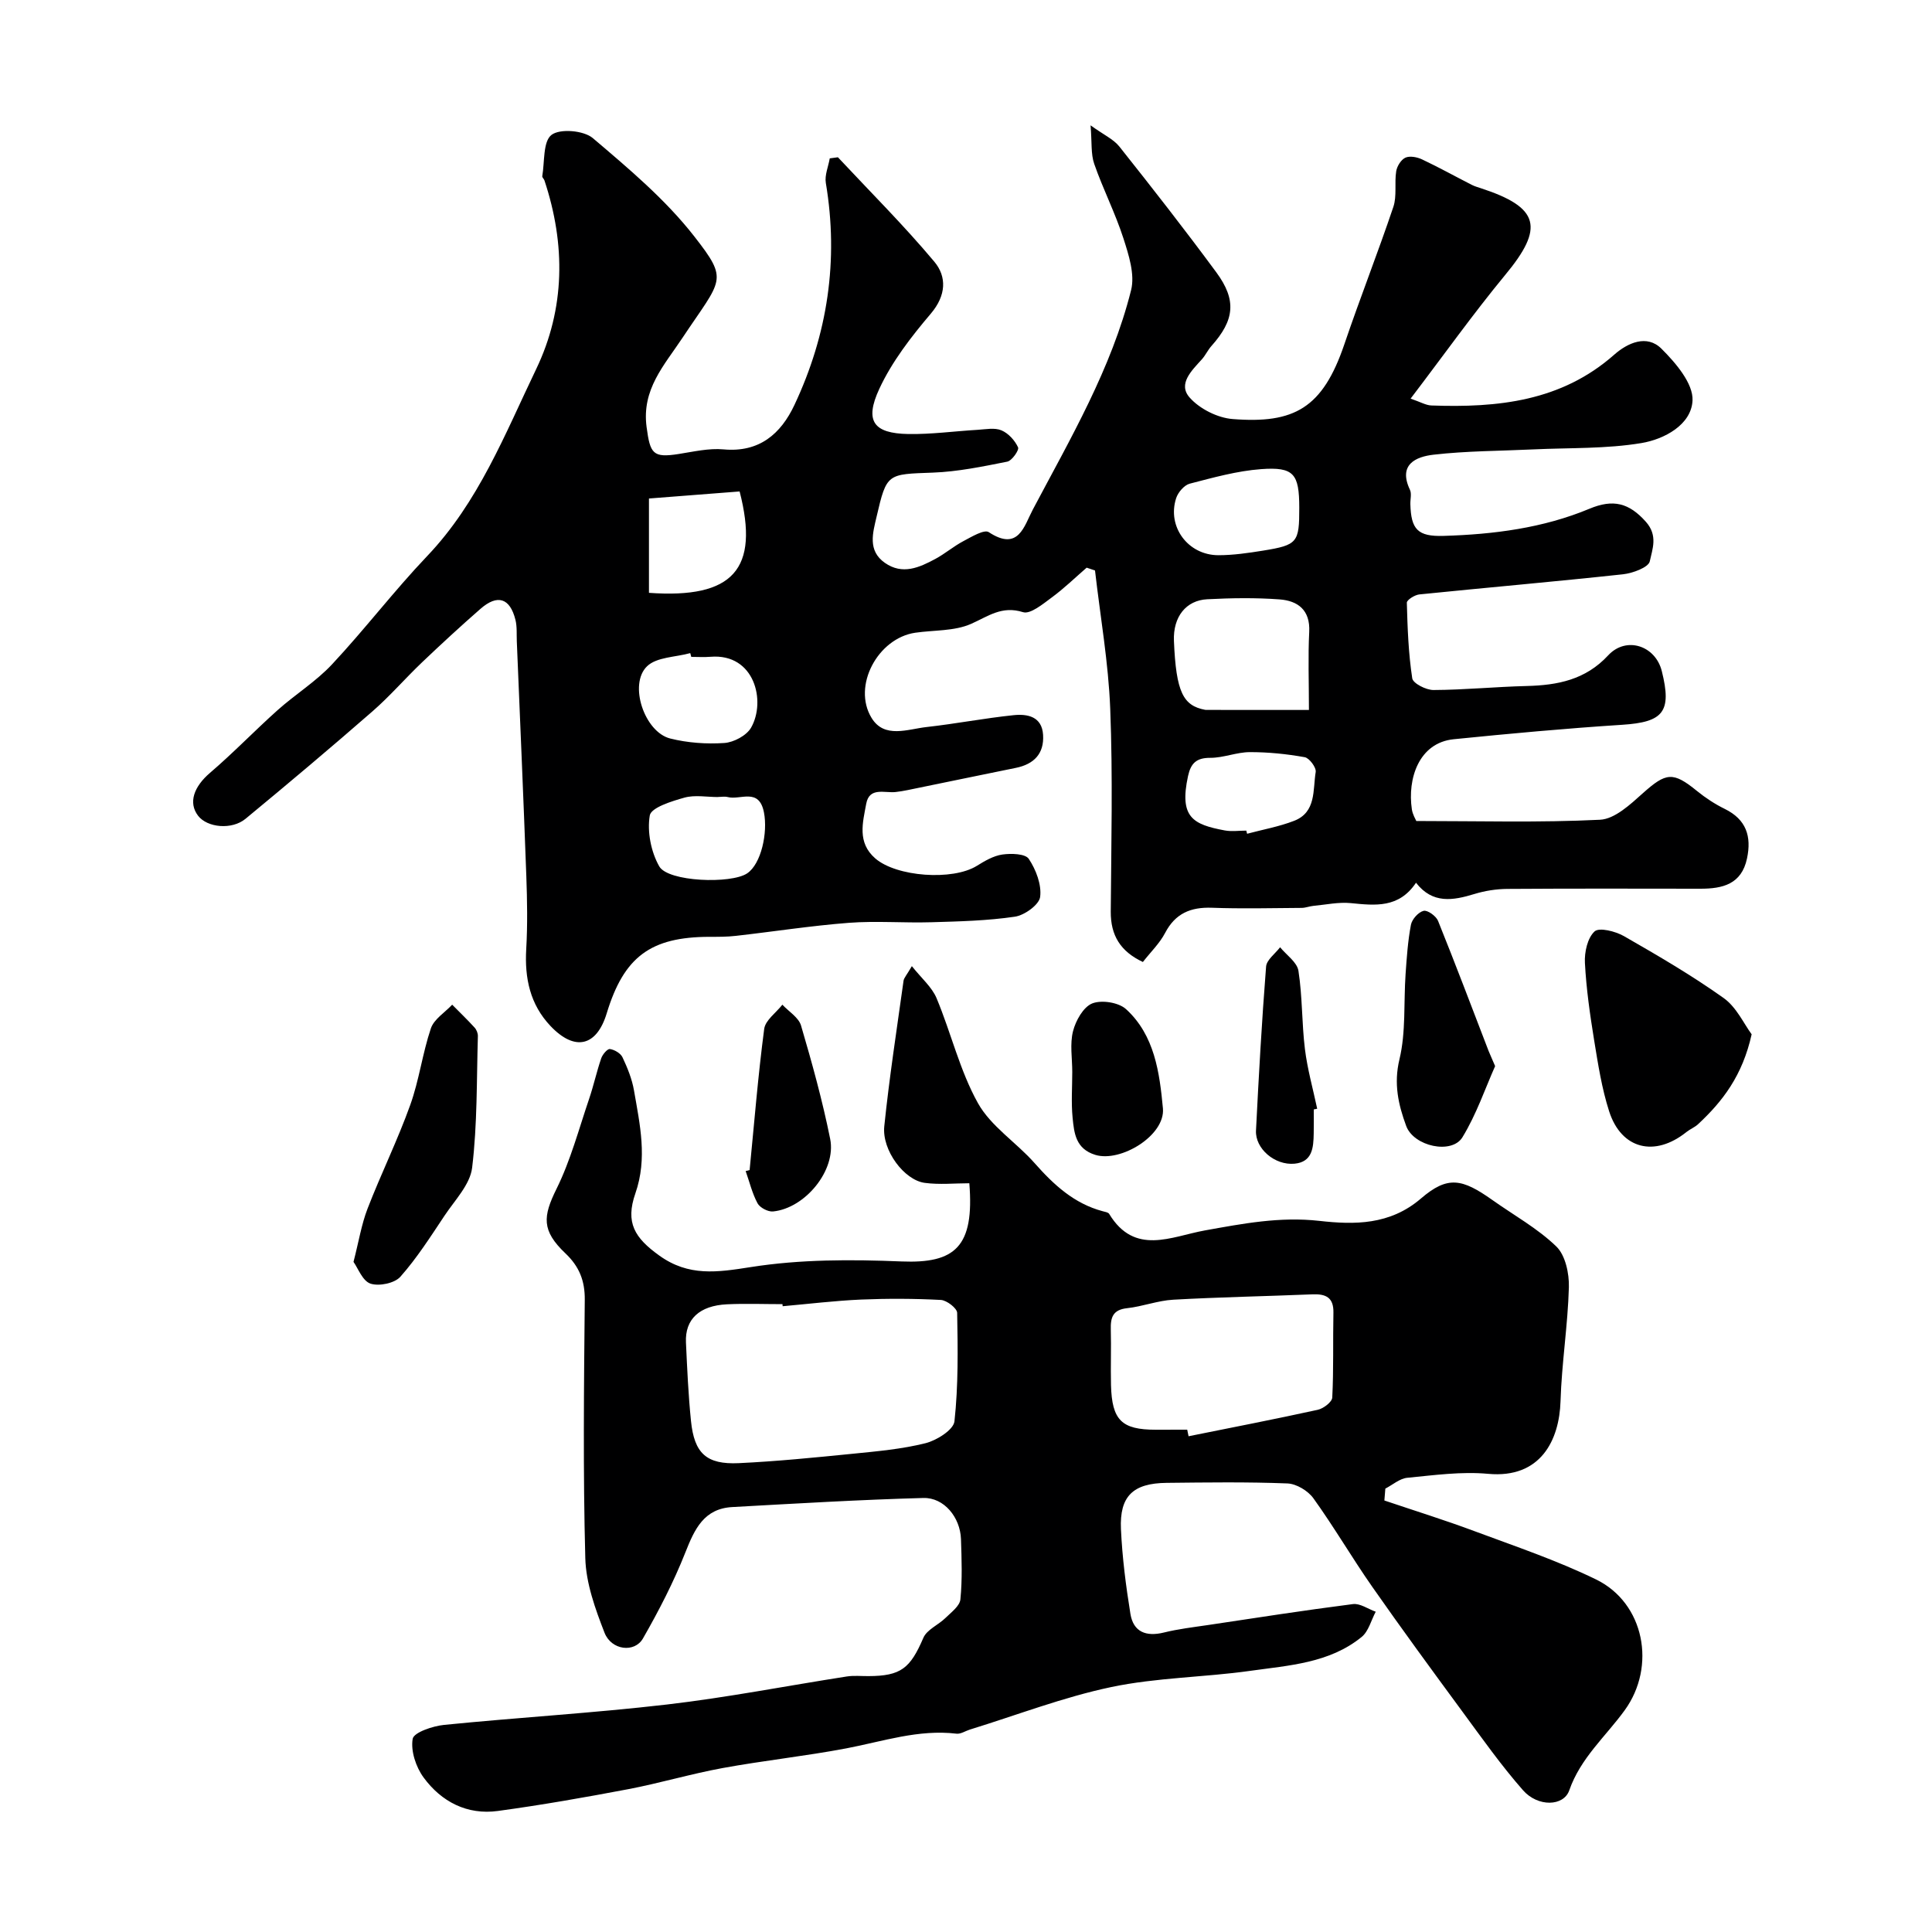
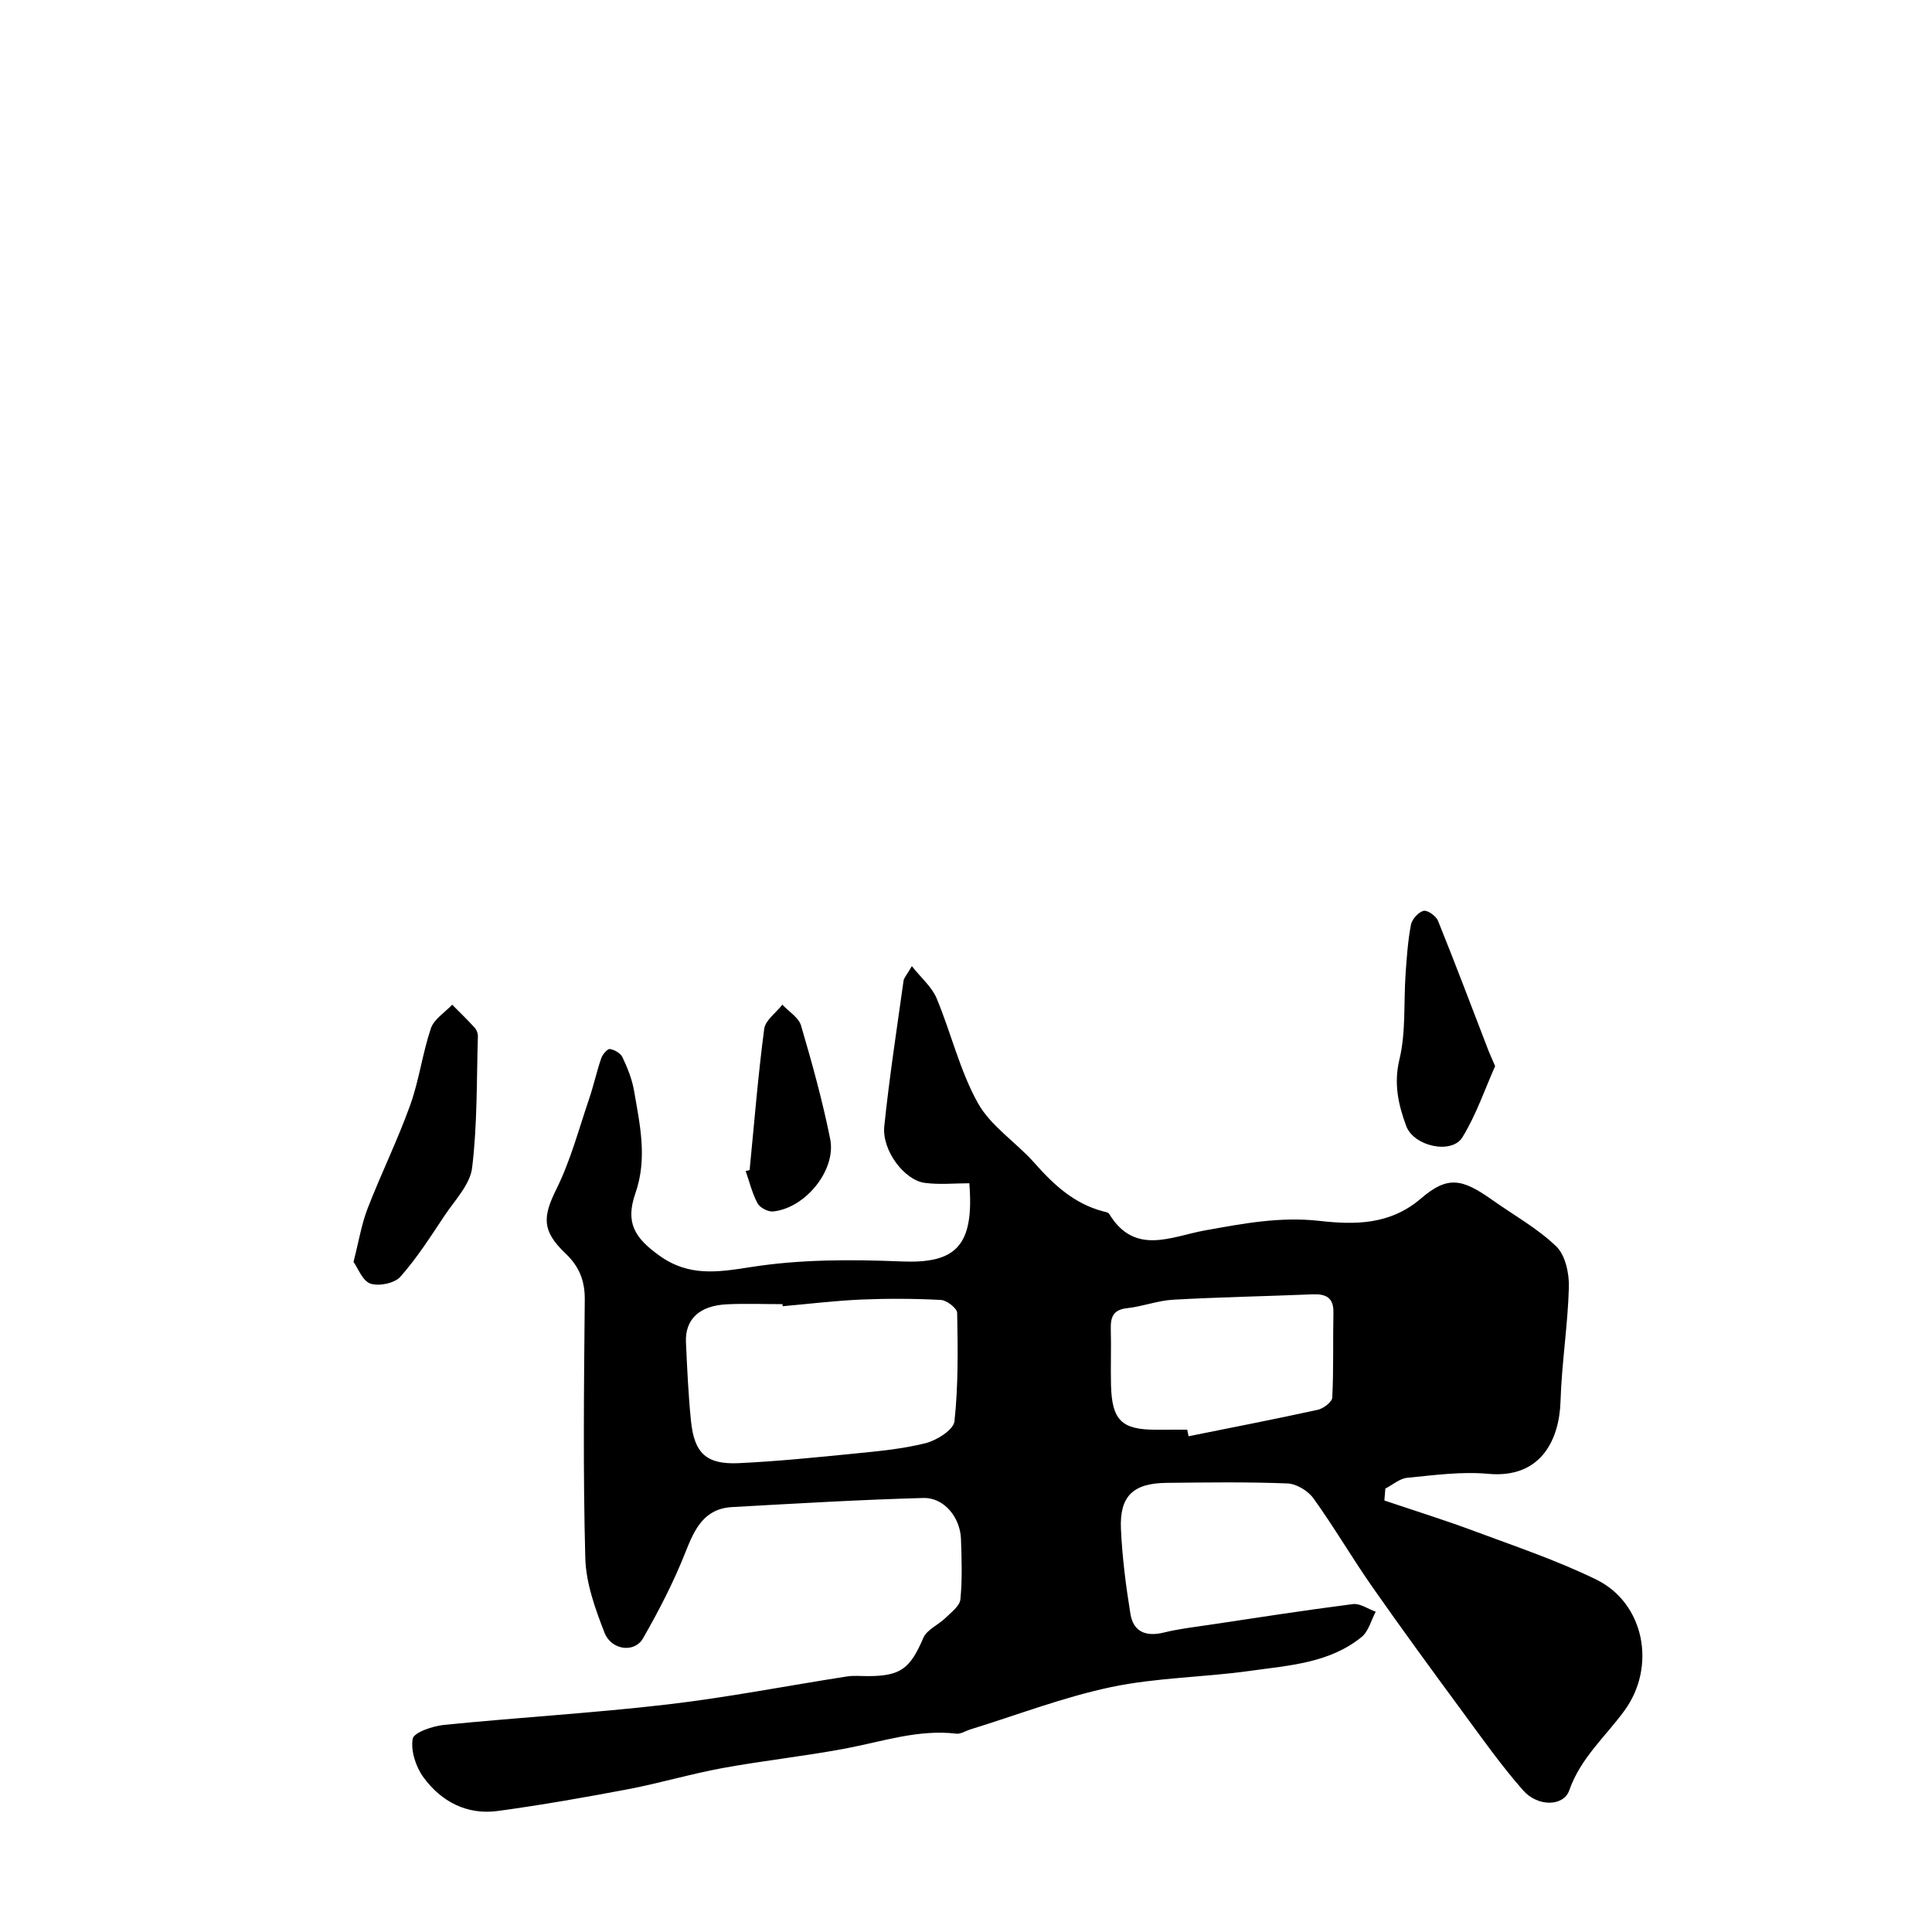
<svg xmlns="http://www.w3.org/2000/svg" enable-background="new 0 0 400 400" viewBox="0 0 400 400">
  <g fill="#000001">
-     <path d="m292.05 82.53c2.05.7 3.17 1.38 4.31 1.42 13.71.49 26.89-.84 37.85-10.52 2.79-2.46 6.76-4.24 9.77-1.24 2.95 2.93 6.61 7.21 6.44 10.73-.24 5.03-5.87 8.03-10.57 8.81-7.31 1.22-14.86.96-22.32 1.31-6.92.33-13.88.31-20.74 1.1-3.64.42-7.36 2.02-4.88 7.26.39.82.06 1.97.09 2.97.14 5.23 1.51 6.75 6.89 6.58 10.34-.31 20.58-1.61 30.19-5.62 4.88-2.04 8.18-1.24 11.69 2.71 2.54 2.86 1.32 5.68.8 8.17-.26 1.26-3.53 2.47-5.55 2.69-14.04 1.52-28.12 2.74-42.17 4.17-.95.1-2.59 1.14-2.58 1.71.14 5.23.33 10.49 1.12 15.66.16 1.05 2.87 2.43 4.4 2.42 6.43-.03 12.85-.67 19.29-.83 6.41-.16 12.18-1.28 16.87-6.34 3.73-4.03 9.79-2.04 11.11 3.26 2.11 8.44.32 10.56-8.21 11.11-11.64.75-23.27 1.82-34.87 2.99-7.25.73-9.61 8.21-8.67 14.51.16 1.08.78 2.09.92 2.42 12.9 0 25.49.36 38.04-.26 3.05-.15 6.26-3.16 8.85-5.48 4.83-4.32 6.25-4.53 11.23-.47 1.76 1.43 3.71 2.71 5.75 3.71 4.45 2.19 5.57 5.68 4.6 10.25-1.13 5.35-5.05 6.27-9.65 6.27-13.33-.02-26.67-.05-40 .04-2.26.02-4.59.38-6.75 1.04-4.47 1.37-8.7 2.11-12.13-2.32-3.55 5.3-8.45 4.72-13.5 4.22-2.54-.25-5.16.33-7.75.57-.81.08-1.61.41-2.41.42-6.19.04-12.39.2-18.58-.03-4.41-.16-7.59 1.16-9.71 5.22-1.12 2.14-2.95 3.9-4.6 6.01-4.66-2.19-6.68-5.52-6.65-10.43.1-14 .44-28.01-.11-41.99-.37-9.57-2.06-19.1-3.15-28.64-.58-.19-1.16-.39-1.73-.58-2.4 2.08-4.7 4.32-7.25 6.19-1.82 1.34-4.41 3.5-5.93 3.02-4.41-1.39-7.21.87-10.78 2.44-3.44 1.51-7.66 1.26-11.53 1.82-7.73 1.13-13.08 11.02-9.04 17.64 2.66 4.35 7.48 2.31 11.43 1.88 6.01-.67 11.96-1.83 17.97-2.45 2.86-.3 5.88.26 6.11 4.08.24 3.89-1.89 6.07-5.64 6.83-7.49 1.52-14.97 3.08-22.46 4.61-.8.16-1.61.3-2.43.39-2.28.25-5.44-1.1-6.09 2.44-.71 3.88-1.91 8.01 1.87 11.3 4.39 3.82 16.02 4.66 21.04 1.54 1.63-1.01 3.44-2.08 5.28-2.34 1.82-.26 4.75-.18 5.47.9 1.49 2.24 2.68 5.35 2.35 7.88-.21 1.62-3.23 3.8-5.23 4.09-5.69.84-11.5.98-17.28 1.15-5.69.17-11.42-.31-17.09.12-7.82.6-15.6 1.82-23.4 2.7-1.81.21-3.65.2-5.47.2-12.18.02-17.71 4.13-21.27 15.85-2.09 6.86-6.61 7.91-11.63 2.62-4.24-4.47-5.38-9.91-5.03-15.94.29-5.01.2-10.06.02-15.09-.59-16.2-1.3-32.4-1.97-48.6-.06-1.49.07-3.04-.28-4.46-1.13-4.54-3.72-5.37-7.25-2.28-4.11 3.59-8.12 7.29-12.07 11.05-3.5 3.33-6.67 7.02-10.31 10.19-8.63 7.53-17.4 14.91-26.24 22.21-2.86 2.37-7.96 1.84-9.84-.62-2.08-2.72-.85-6.04 2.47-8.88 4.83-4.13 9.24-8.73 13.98-12.97 3.67-3.28 7.96-5.93 11.29-9.5 6.79-7.26 12.84-15.22 19.69-22.41 10.62-11.14 16.09-25.22 22.55-38.67 6.04-12.57 6.13-25.85 1.73-39.11-.1-.31-.49-.61-.45-.87.51-2.97.13-7.18 1.91-8.55 1.75-1.35 6.67-.93 8.55.66 7.43 6.31 15.06 12.72 21.01 20.35 7.23 9.26 5.71 8.75-2.41 20.96-3.84 5.78-8.5 10.7-7.46 18.52.74 5.53 1.29 6.42 6.67 5.57 3.07-.48 6.23-1.23 9.26-.95 7.41.68 11.86-3.21 14.68-9.2 6.87-14.61 9.19-29.93 6.5-45.96-.27-1.61.52-3.39.81-5.09.56-.08 1.13-.15 1.69-.23 6.7 7.17 13.67 14.11 19.96 21.62 2.6 3.1 2.48 6.97-.71 10.74-4.07 4.79-8.06 9.94-10.68 15.59-3.11 6.7-1.17 9.22 5.99 9.35 4.78.08 9.57-.59 14.36-.87 1.66-.1 3.53-.49 4.94.11 1.43.6 2.78 2.08 3.44 3.52.26.56-1.27 2.77-2.24 2.96-5.08 1.01-10.23 2.08-15.39 2.27-9.44.35-9.57.07-11.67 9.16-.76 3.28-1.9 6.98 1.72 9.52 3.65 2.56 7.14.97 10.47-.82 2-1.08 3.77-2.61 5.78-3.67 1.69-.89 4.31-2.49 5.27-1.86 6.16 4.05 7.3-1.26 9.11-4.67 7.78-14.7 16.27-29.15 20.35-45.44.82-3.26-.49-7.3-1.59-10.73-1.69-5.24-4.23-10.2-6.04-15.4-.72-2.05-.46-4.43-.76-7.99 2.71 1.96 4.74 2.86 5.96 4.39 6.82 8.58 13.57 17.22 20.08 26.05 4.26 5.78 3.75 9.91-1.02 15.25-.75.84-1.23 1.93-1.99 2.77-2.09 2.31-5 5.08-2.53 7.88 2.06 2.35 5.79 4.23 8.93 4.47 12.73 1 18.62-2.24 23.12-15.5 3.23-9.53 6.93-18.9 10.14-28.43.76-2.27.2-4.95.59-7.38.17-1.05 1.01-2.4 1.91-2.81.92-.41 2.42-.12 3.44.36 3.48 1.64 6.86 3.52 10.29 5.27.57.29 1.21.48 1.83.68 12.25 3.99 13.24 8.18 5.05 18.03-6.64 8.05-12.69 16.56-19.54 25.55zm-21.05 64.46c0-5.87-.2-11.03.06-16.17.23-4.55-2.38-6.44-6.14-6.72-4.97-.37-10-.29-14.99-.03-4.36.23-7.08 3.61-6.88 8.61.44 10.7 1.94 13.42 6.45 14.28.16.03.33.02.5.02 6.8.01 13.6.01 21 .01zm-2-41.89c-.01-7-1.11-8.47-7.91-7.97-4.98.37-9.91 1.75-14.77 3.01-1.14.3-2.42 1.79-2.81 3-1.92 5.89 2.44 11.8 8.74 11.81 3.09 0 6.2-.46 9.26-.95 7.14-1.16 7.5-1.67 7.49-8.9zm-134.64-1.89v19.53c17.42 1.25 22.93-4.87 18.77-20.99-6.11.48-12.3.96-18.77 1.46zm123.67 68.76c.06.22.11.44.17.65 3.26-.87 6.62-1.47 9.74-2.68 4.61-1.79 3.85-6.41 4.46-10.11.15-.92-1.32-2.89-2.27-3.06-3.74-.67-7.58-1.06-11.38-1.05-2.72.01-5.45 1.19-8.17 1.18-2.88-.01-4.03 1.12-4.61 3.77-1.86 8.57 1.03 10.03 7.59 11.26 1.44.27 2.98.04 4.47.04zm-114.91-35.97c-.07-.26-.14-.52-.21-.78-3.05.85-6.96.8-8.95 2.73-3.86 3.73-.53 13.61 4.8 14.95 3.6.9 7.49 1.18 11.19.93 1.96-.13 4.61-1.54 5.55-3.17 3.13-5.47.75-15.42-8.39-14.68-1.32.11-2.66.02-3.99.02zm5.55 29v.02c-2.33 0-4.8-.48-6.96.12-2.65.74-6.9 2.06-7.18 3.69-.57 3.36.25 7.53 1.96 10.54 1.82 3.21 14.87 3.68 18.2 1.45 2.91-1.95 4.3-8.42 3.48-12.61-1.02-5.22-4.88-2.5-7.51-3.19-.62-.16-1.32-.02-1.99-.02z" />
    <path d="m286.62 310.66c6.21 2.1 12.47 4.04 18.6 6.33 8.49 3.16 17.13 6.07 25.25 10.03 9.99 4.88 12.5 17.98 5.9 27.08-3.94 5.43-9.14 9.87-11.47 16.57-1.17 3.36-6.51 3.47-9.57-.01-4.52-5.14-8.5-10.78-12.57-16.31-6.29-8.55-12.57-17.12-18.65-25.82-4.2-6.01-7.9-12.37-12.18-18.32-1.12-1.56-3.52-3.01-5.39-3.08-8.32-.33-16.66-.21-24.99-.12-6.95.07-9.78 2.73-9.47 9.58.27 5.87 1.02 11.73 1.96 17.54.61 3.76 3.25 4.77 6.92 3.87 2.99-.74 6.07-1.1 9.12-1.55 10-1.5 20-3.06 30.03-4.34 1.48-.19 3.14 1.02 4.72 1.58-.95 1.77-1.48 4.06-2.92 5.23-6.67 5.43-15.05 5.88-23.06 7.01-9.57 1.35-19.38 1.38-28.79 3.36-9.93 2.09-19.52 5.8-29.26 8.8-.93.29-1.88.95-2.76.85-7.89-.94-15.25 1.6-22.82 3.04-8.49 1.61-17.12 2.52-25.63 4.08-6.55 1.2-12.97 3.12-19.52 4.37-8.96 1.7-17.95 3.28-26.98 4.51-6.37.87-11.7-1.9-15.39-6.93-1.59-2.16-2.69-5.5-2.26-8 .23-1.33 4.14-2.65 6.5-2.89 15.37-1.54 30.81-2.44 46.15-4.22 12.46-1.45 24.8-3.87 37.21-5.8 1.47-.23 2.99-.07 4.49-.08 6.74-.02 8.66-1.6 11.38-7.92.73-1.71 3.1-2.67 4.57-4.11 1.19-1.17 2.97-2.48 3.1-3.86.41-4.12.26-8.32.12-12.48-.16-4.5-3.5-8.62-7.78-8.51-13.19.36-26.38 1.15-39.56 1.88-5.87.32-7.81 4.55-9.72 9.39-2.43 6.14-5.49 12.07-8.78 17.81-1.74 3.04-6.54 2.46-7.96-1.18-1.92-4.94-3.84-10.24-3.98-15.44-.48-17.82-.28-35.66-.11-53.49.04-3.97-1.16-6.92-4.01-9.62-4.96-4.72-4.67-7.62-1.84-13.35 2.91-5.88 4.62-12.37 6.75-18.63.94-2.77 1.56-5.64 2.51-8.41.27-.79 1.28-1.98 1.79-1.91.96.14 2.22.88 2.61 1.71 1.03 2.18 1.97 4.5 2.38 6.86 1.22 7.06 2.82 14.05.29 21.31-2.12 6.08-.15 9.22 4.95 12.88 6.08 4.37 11.97 3.48 18.92 2.39 10.23-1.62 20.84-1.6 31.24-1.17 11.1.45 15.09-3.04 14.03-16.19-3.03 0-6.18.33-9.23-.08-4.25-.56-8.89-6.75-8.38-11.71 1.04-10.07 2.59-20.09 3.99-30.13.08-.59.61-1.12 1.72-3.03 2 2.52 4.14 4.32 5.11 6.62 3.01 7.19 4.81 15 8.57 21.74 2.69 4.82 7.97 8.15 11.75 12.44 3.95 4.47 8.16 8.36 14.08 9.94.47.13 1.14.22 1.34.55 5.29 8.72 12.86 4.68 19.8 3.43 7.86-1.41 15.53-2.9 23.73-1.98 7.2.81 14.59.9 21.03-4.64 5.54-4.76 8.52-4.11 14.78.32 4.45 3.16 9.35 5.86 13.23 9.61 1.89 1.82 2.69 5.61 2.61 8.46-.22 7.87-1.49 15.72-1.73 23.59-.25 8.02-4.08 16.04-14.99 15.03-5.51-.51-11.18.28-16.74.82-1.57.15-3.03 1.46-4.54 2.24-.07.82-.13 1.64-.2 2.46zm-124.58-40.22c-.01-.14-.02-.29-.04-.43-3.83 0-7.66-.15-11.47.03-5.73.27-8.73 3.1-8.51 7.9.25 5.42.49 10.85 1.04 16.25.68 6.71 3.19 9.05 9.89 8.74 7.86-.37 15.71-1.16 23.54-1.94 5.07-.51 10.21-.96 15.12-2.19 2.32-.58 5.81-2.77 6-4.53.81-7.43.7-14.97.56-22.46-.02-.95-2.15-2.6-3.37-2.67-5.5-.29-11.03-.31-16.53-.08-5.42.24-10.82.9-16.23 1.38zm83.76 25.56c.09.45.19.91.28 1.36 8.93-1.8 17.87-3.53 26.76-5.48 1.17-.26 2.94-1.61 2.99-2.53.3-5.84.12-11.7.24-17.56.07-3.2-1.6-3.93-4.39-3.81-9.59.4-19.2.57-28.78 1.11-3.21.18-6.35 1.41-9.57 1.76-2.96.32-3.42 1.96-3.35 4.42.1 3.83-.05 7.66.04 11.49.19 7.29 2.2 9.25 9.29 9.25 2.16-.01 4.33-.01 6.49-.01z" />
-     <path d="m362.66 214.14c-1.89 8.54-6.01 13.89-11.1 18.62-.7.65-1.66 1.02-2.41 1.62-6.54 5.24-13.46 3.57-15.99-4.28-1.53-4.75-2.3-9.77-3.11-14.72-.86-5.31-1.63-10.66-1.91-16.02-.12-2.22.53-5.17 2-6.52.96-.88 4.32-.03 6.07.97 7.03 4.03 14.06 8.13 20.65 12.82 2.67 1.9 4.21 5.37 5.8 7.51z" />
    <path d="m73.19 261.26c1.08-4.18 1.64-7.74 2.91-11.03 2.79-7.21 6.22-14.17 8.83-21.44 1.85-5.14 2.53-10.7 4.28-15.88.65-1.91 2.89-3.28 4.41-4.9 1.55 1.57 3.14 3.1 4.63 4.73.41.44.71 1.19.69 1.78-.27 9.09-.1 18.24-1.19 27.24-.42 3.5-3.59 6.73-5.72 9.94-2.89 4.33-5.71 8.77-9.14 12.64-1.2 1.35-4.42 2.01-6.19 1.42-1.64-.55-2.58-3.2-3.51-4.5z" />
    <path d="m309.55 220.73c-2.05 4.59-3.87 9.99-6.77 14.73-2.2 3.6-10.09 1.9-11.65-2.36-1.61-4.38-2.61-8.71-1.39-13.77 1.36-5.66.86-11.76 1.27-17.66.24-3.42.47-6.86 1.11-10.21.22-1.14 1.54-2.62 2.62-2.88.81-.2 2.58 1.07 2.99 2.07 3.6 8.92 7 17.93 10.46 26.92.3.74.64 1.47 1.36 3.16z" />
    <path d="m155.2 242.25c.96-9.75 1.74-19.52 3.02-29.23.24-1.8 2.46-3.34 3.76-5.01 1.33 1.43 3.38 2.65 3.87 4.33 2.28 7.75 4.44 15.56 6.03 23.47 1.3 6.46-5.17 14.35-11.83 15.01-1.04.1-2.72-.78-3.21-1.69-1.11-2.07-1.67-4.44-2.46-6.68.28-.05.55-.13.82-.2z" />
-     <path d="m222 221.93c0-2.83-.52-5.79.16-8.44.56-2.19 2.13-5 3.97-5.74 1.93-.77 5.46-.22 7 1.18 5.93 5.4 6.95 13.18 7.64 20.54.52 5.61-8.75 11.23-13.98 9.64-4.09-1.25-4.4-4.5-4.72-7.7-.31-3.14-.07-6.32-.07-9.48z" />
-     <path d="m272 229.7c0 1.66.03 3.32-.01 4.98-.05 2.89-.25 5.9-3.97 6.25-4.1.38-8.17-3.13-7.98-6.86.57-11.32 1.2-22.65 2.09-33.95.11-1.4 1.89-2.67 2.9-4 1.32 1.62 3.53 3.1 3.8 4.89.83 5.33.68 10.81 1.34 16.18.51 4.16 1.67 8.24 2.54 12.36-.24.05-.47.1-.71.15z" />
  </g>
</svg>